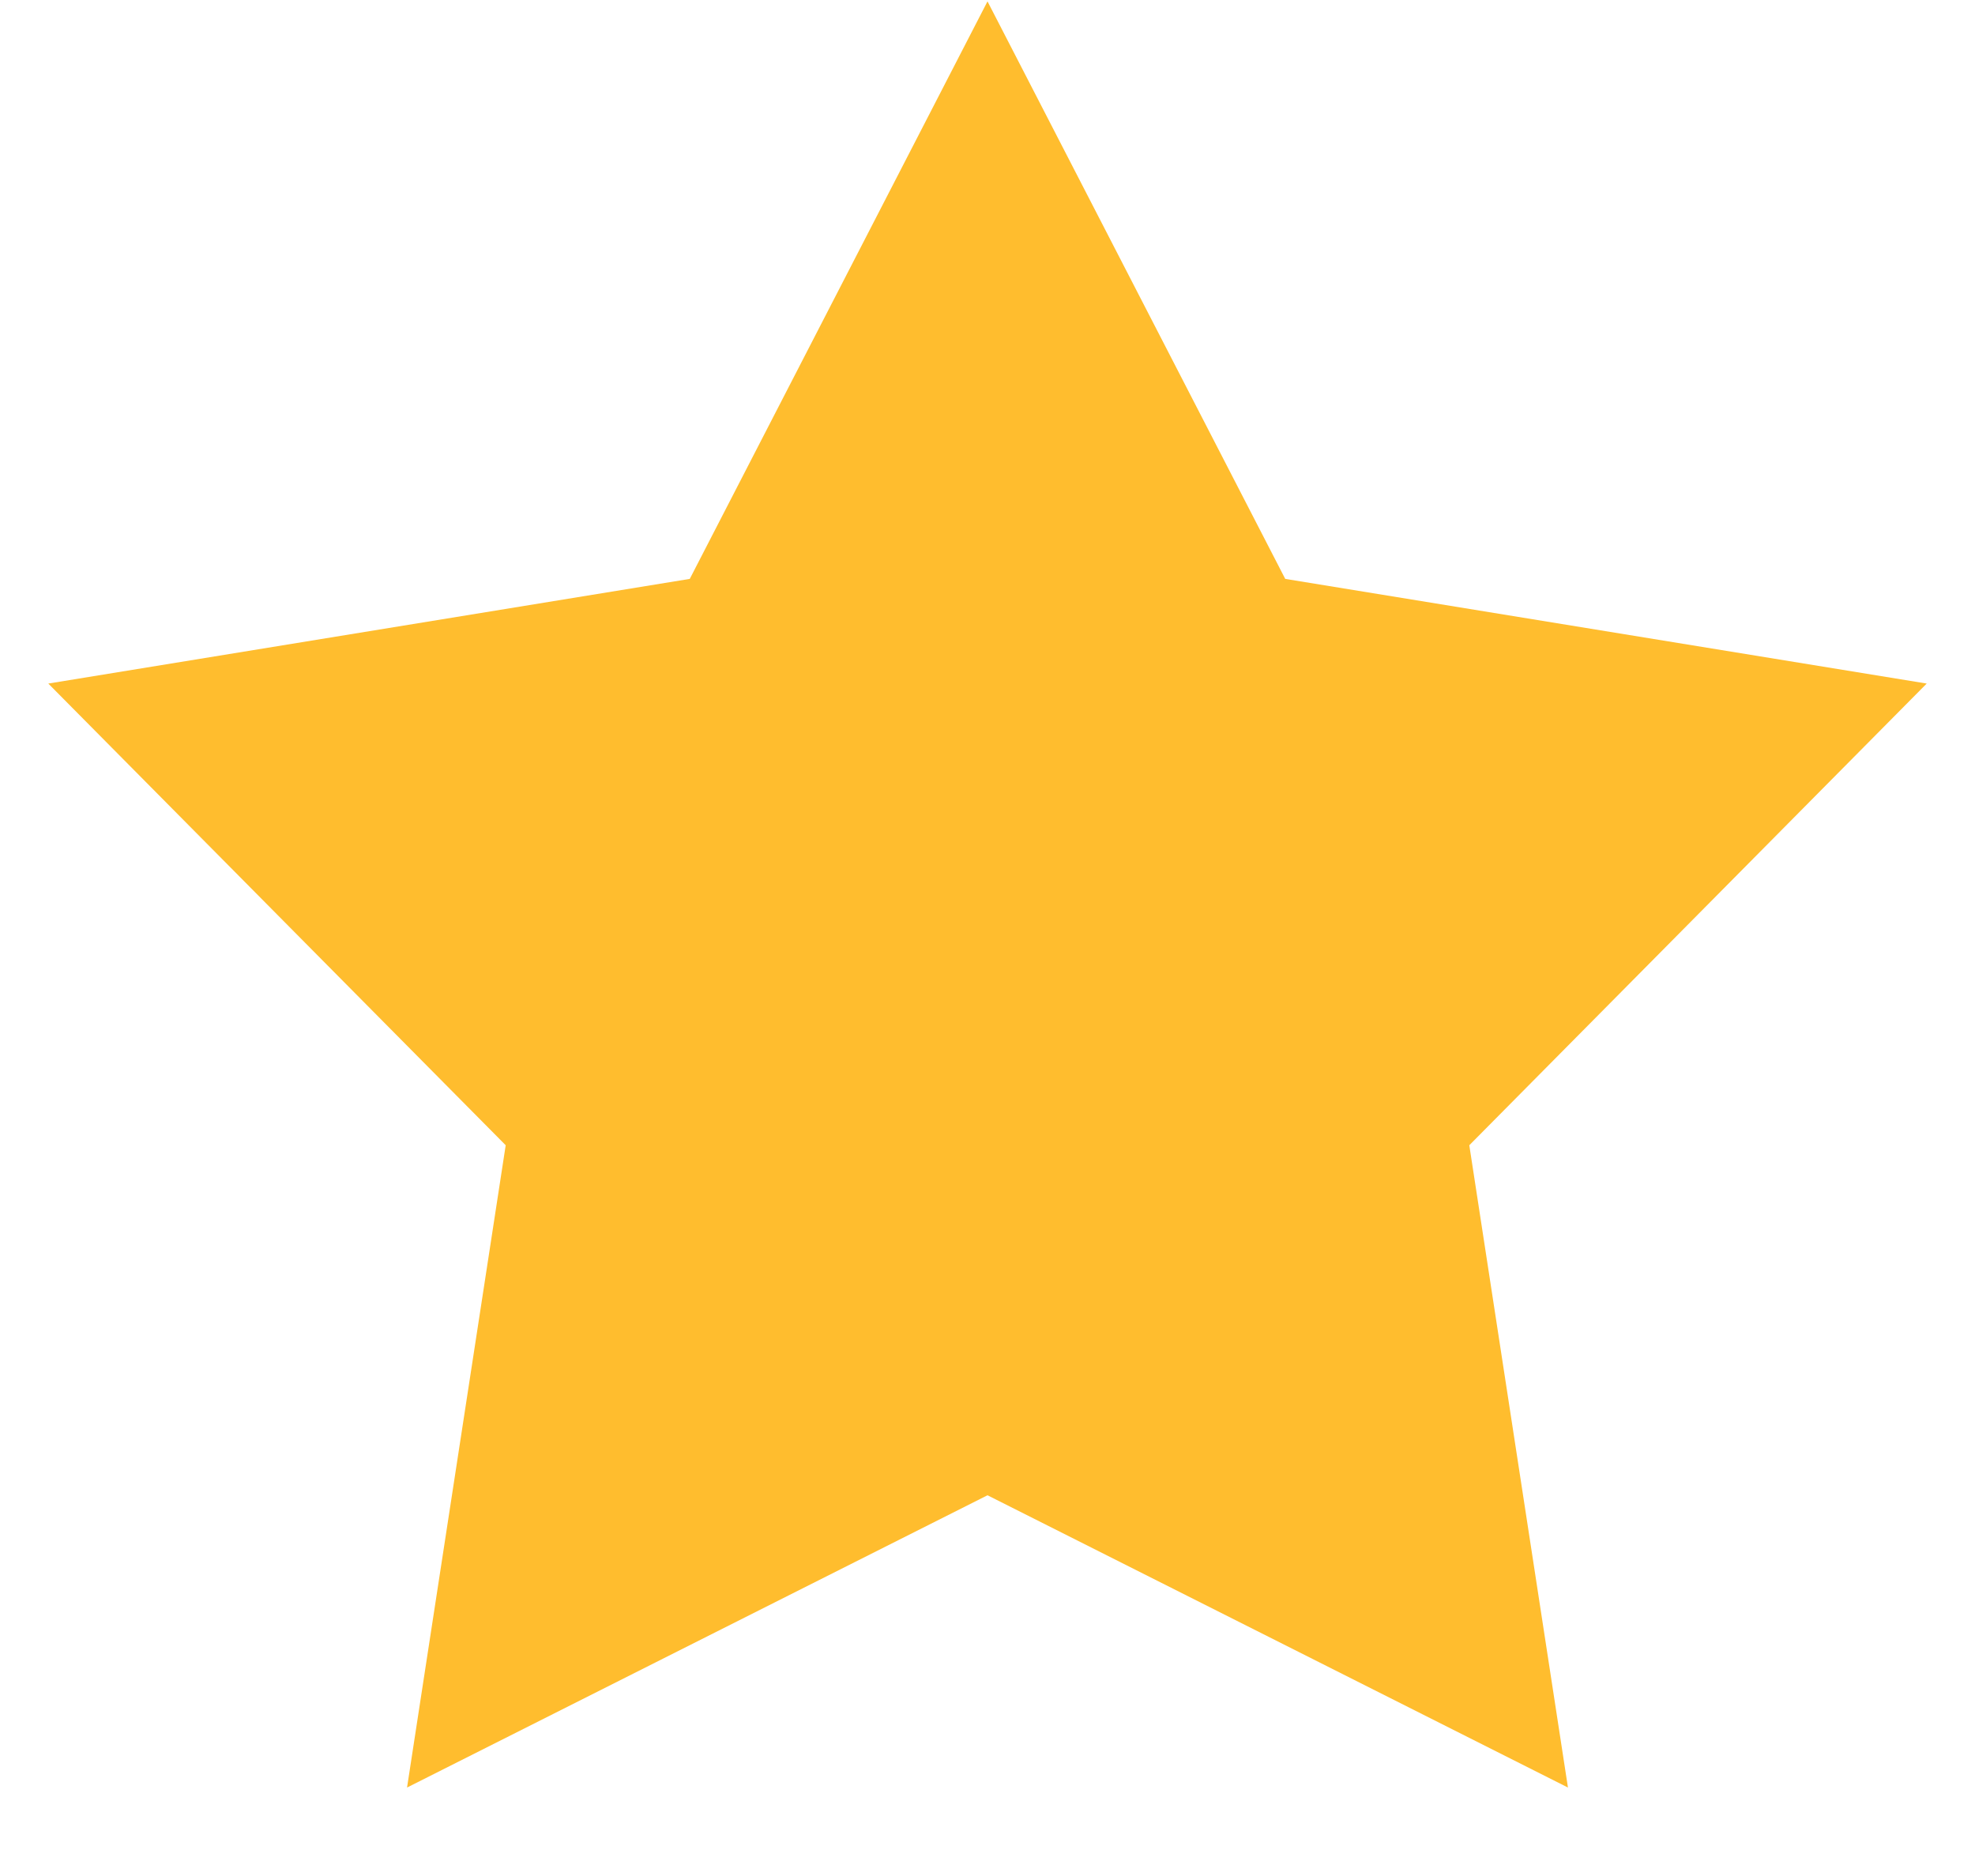
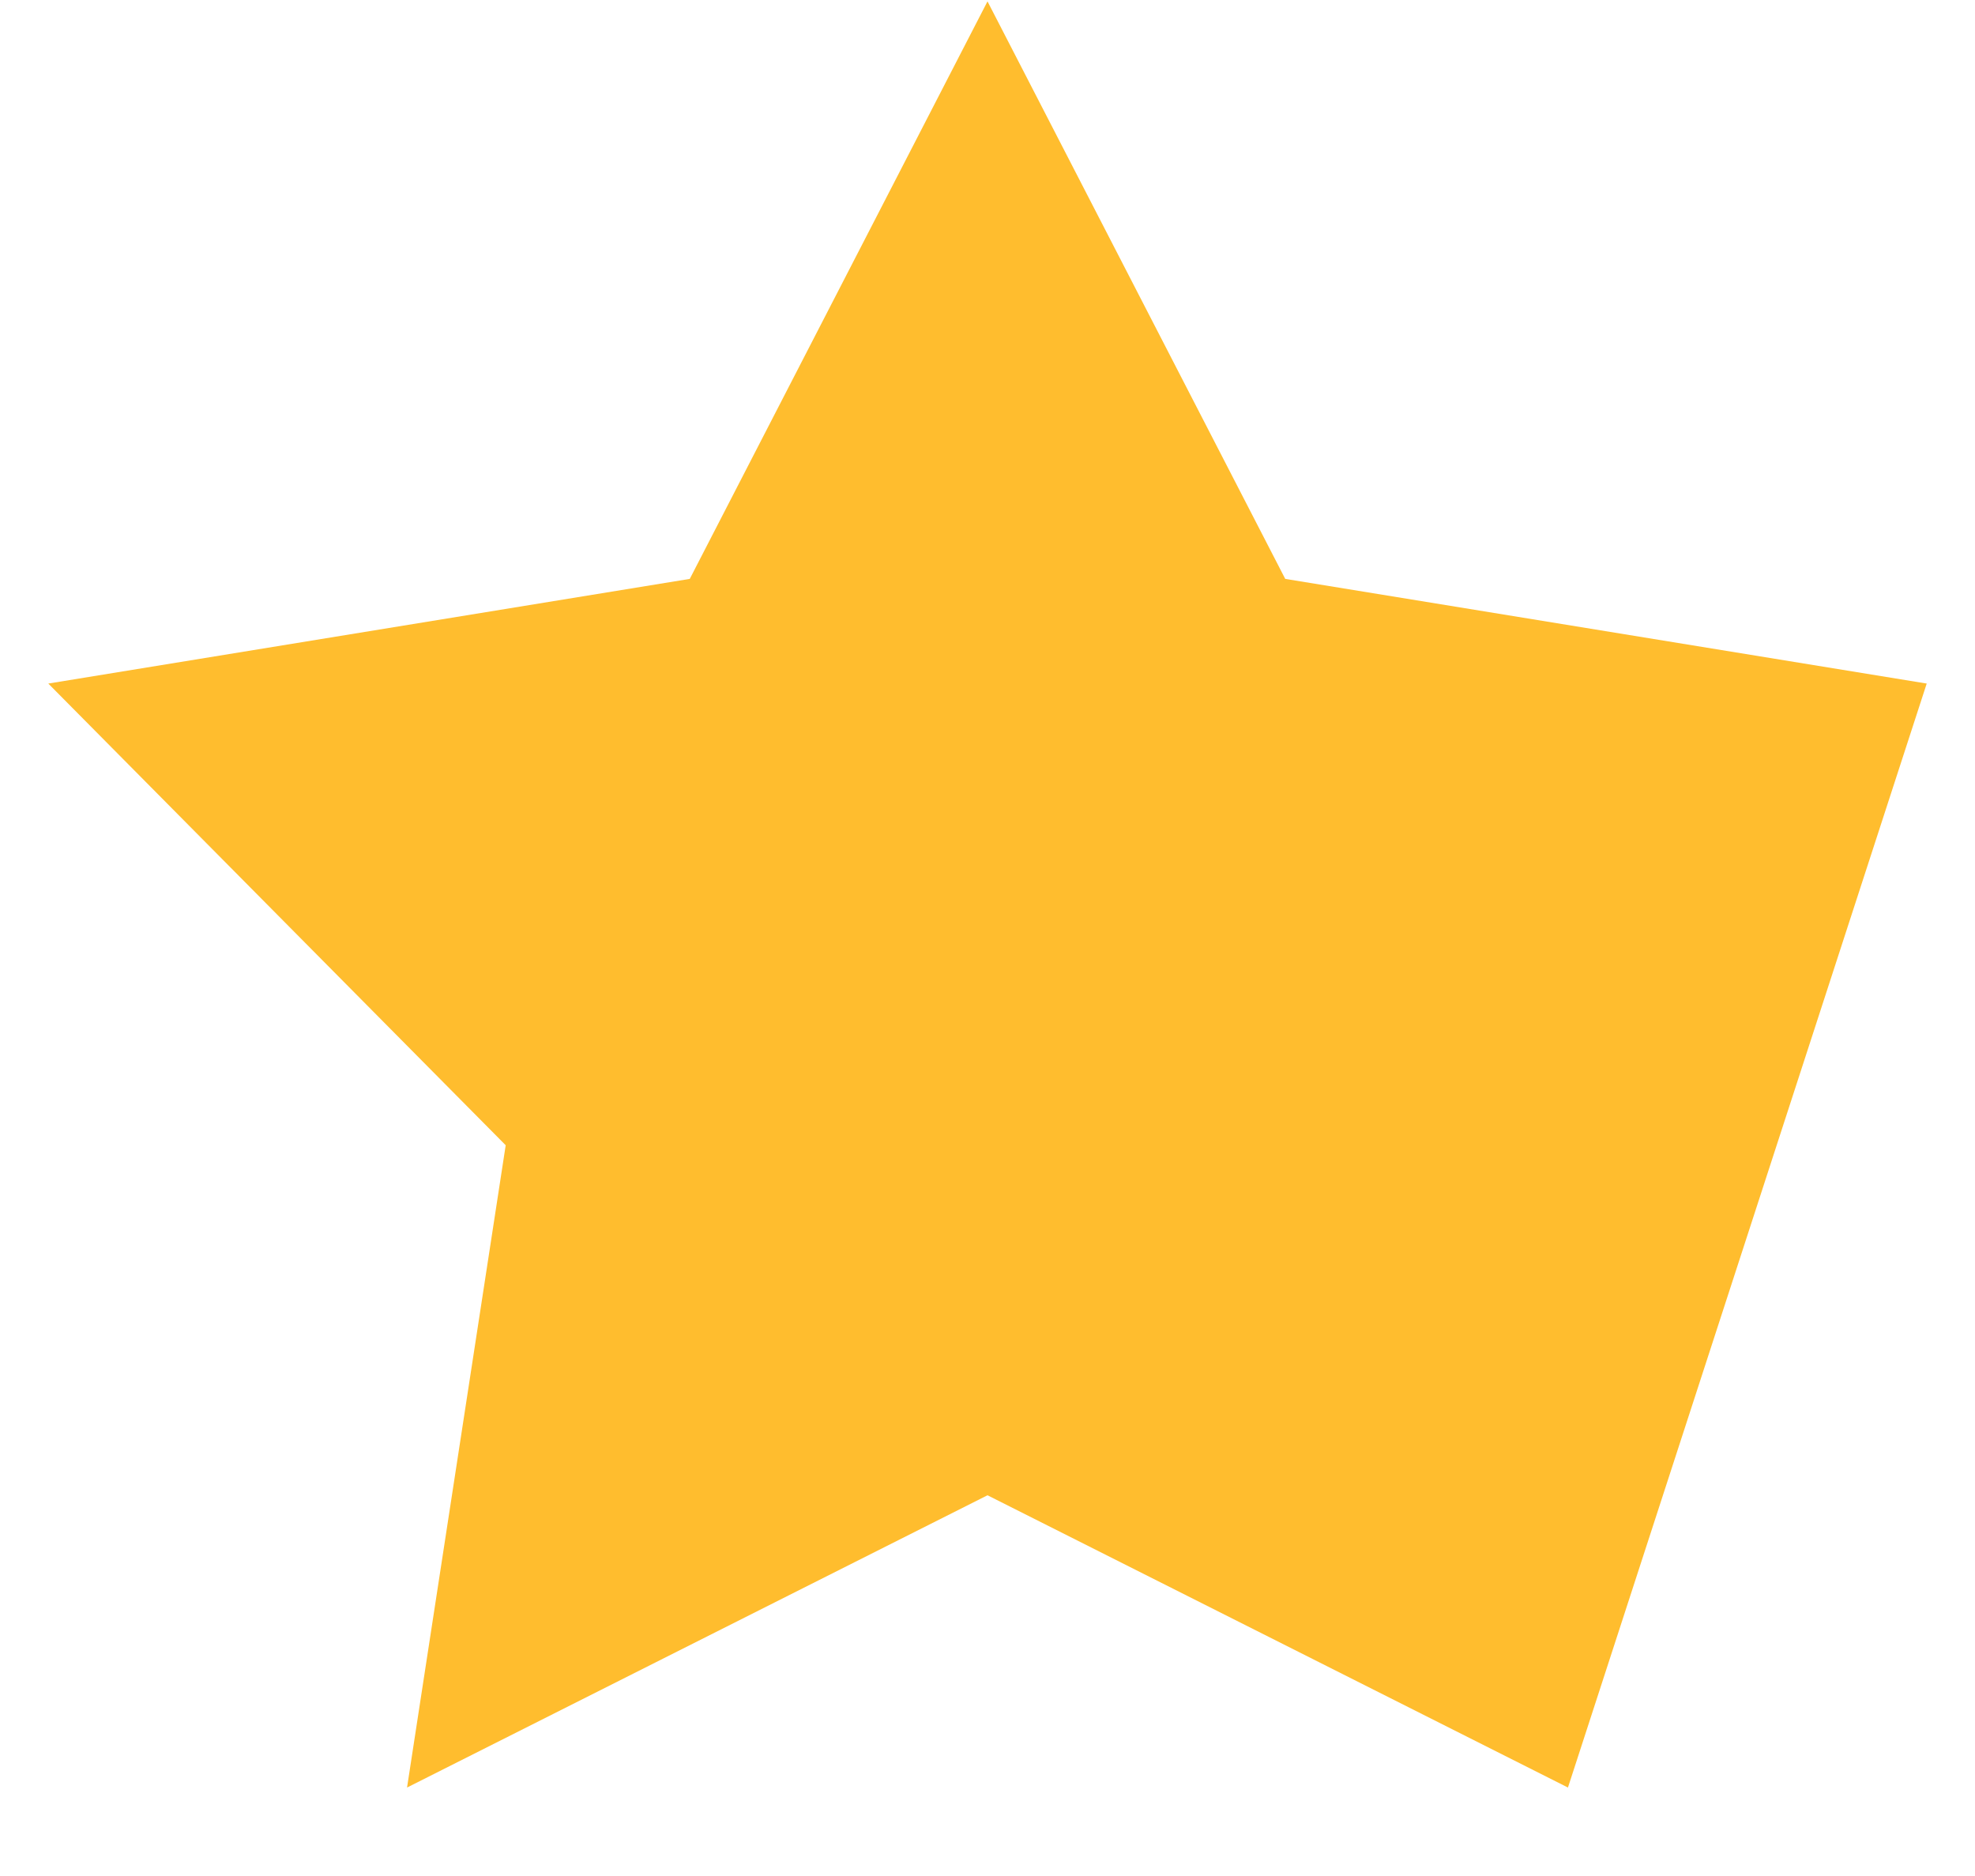
<svg xmlns="http://www.w3.org/2000/svg" width="20" height="19" viewBox="0 0 20 19" fill="none">
-   <path d="M10 0.014L13.015 5.863L19.511 6.923L14.879 11.599L15.878 18.104L10 15.144L4.122 18.104L5.121 11.599L0.489 6.923L6.985 5.863L10 0.014Z" fill="#FFBD2E" />
+   <path d="M10 0.014L13.015 5.863L19.511 6.923L15.878 18.104L10 15.144L4.122 18.104L5.121 11.599L0.489 6.923L6.985 5.863L10 0.014Z" fill="#FFBD2E" />
</svg>